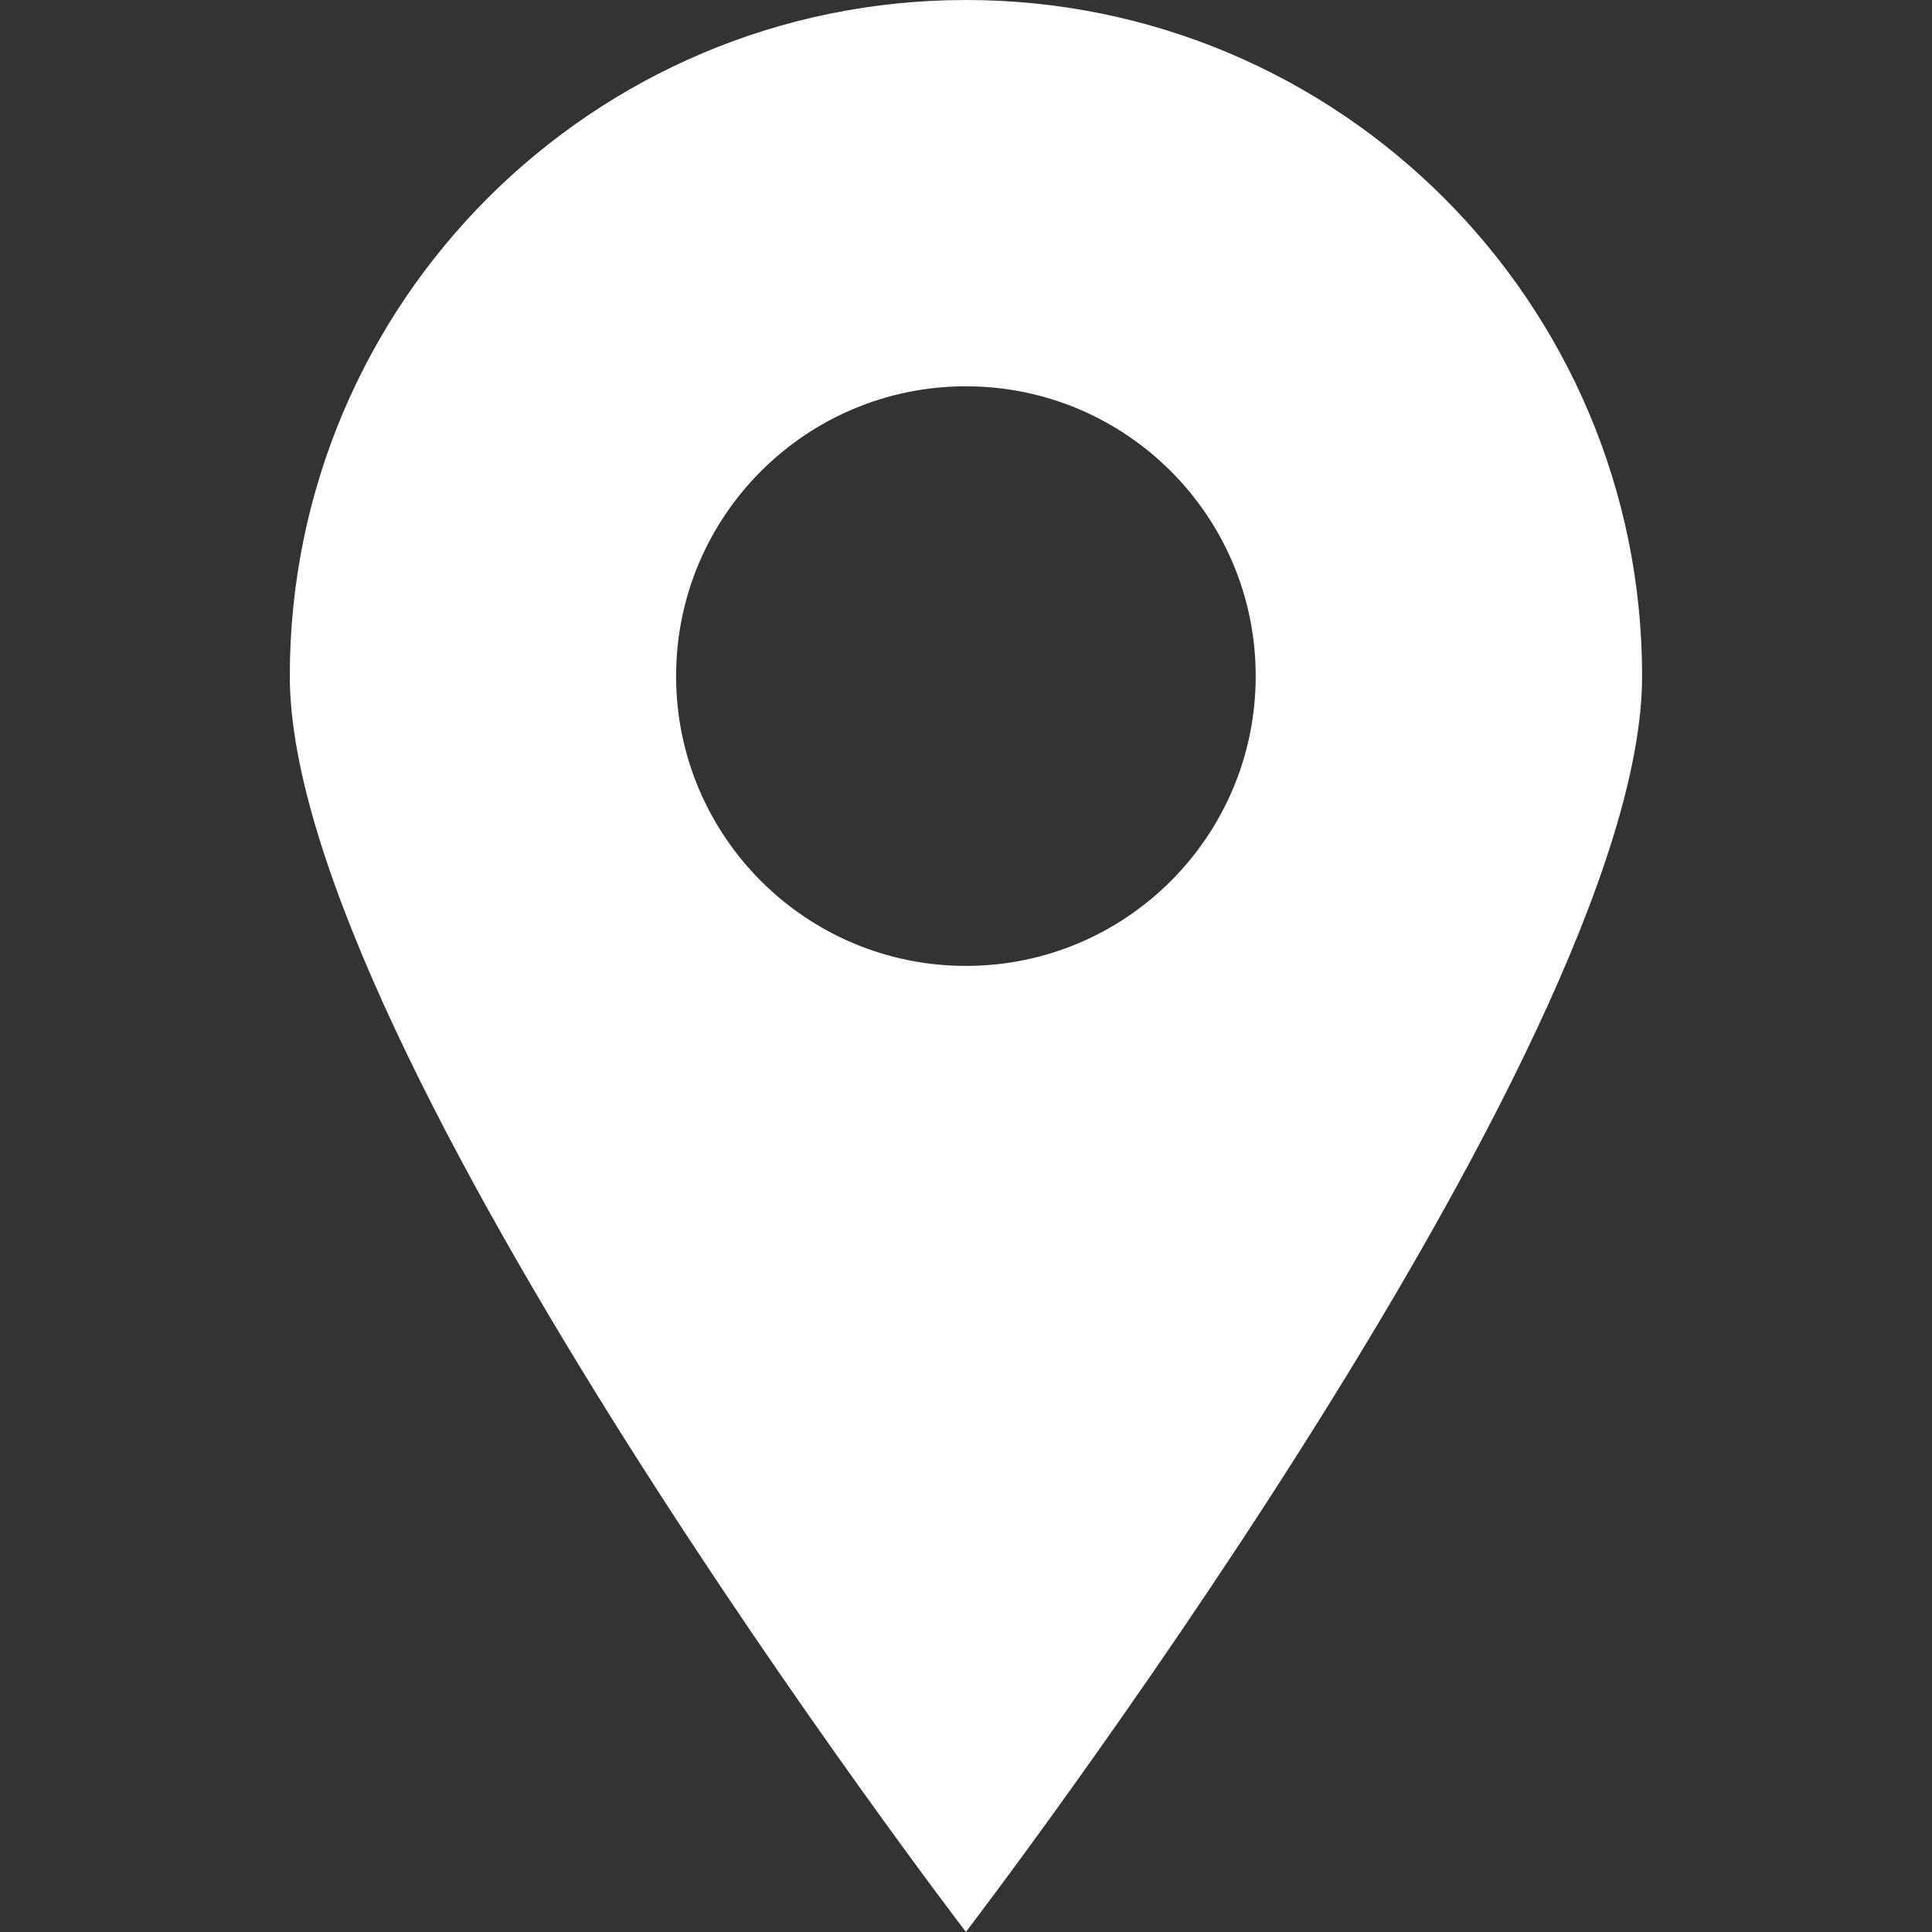
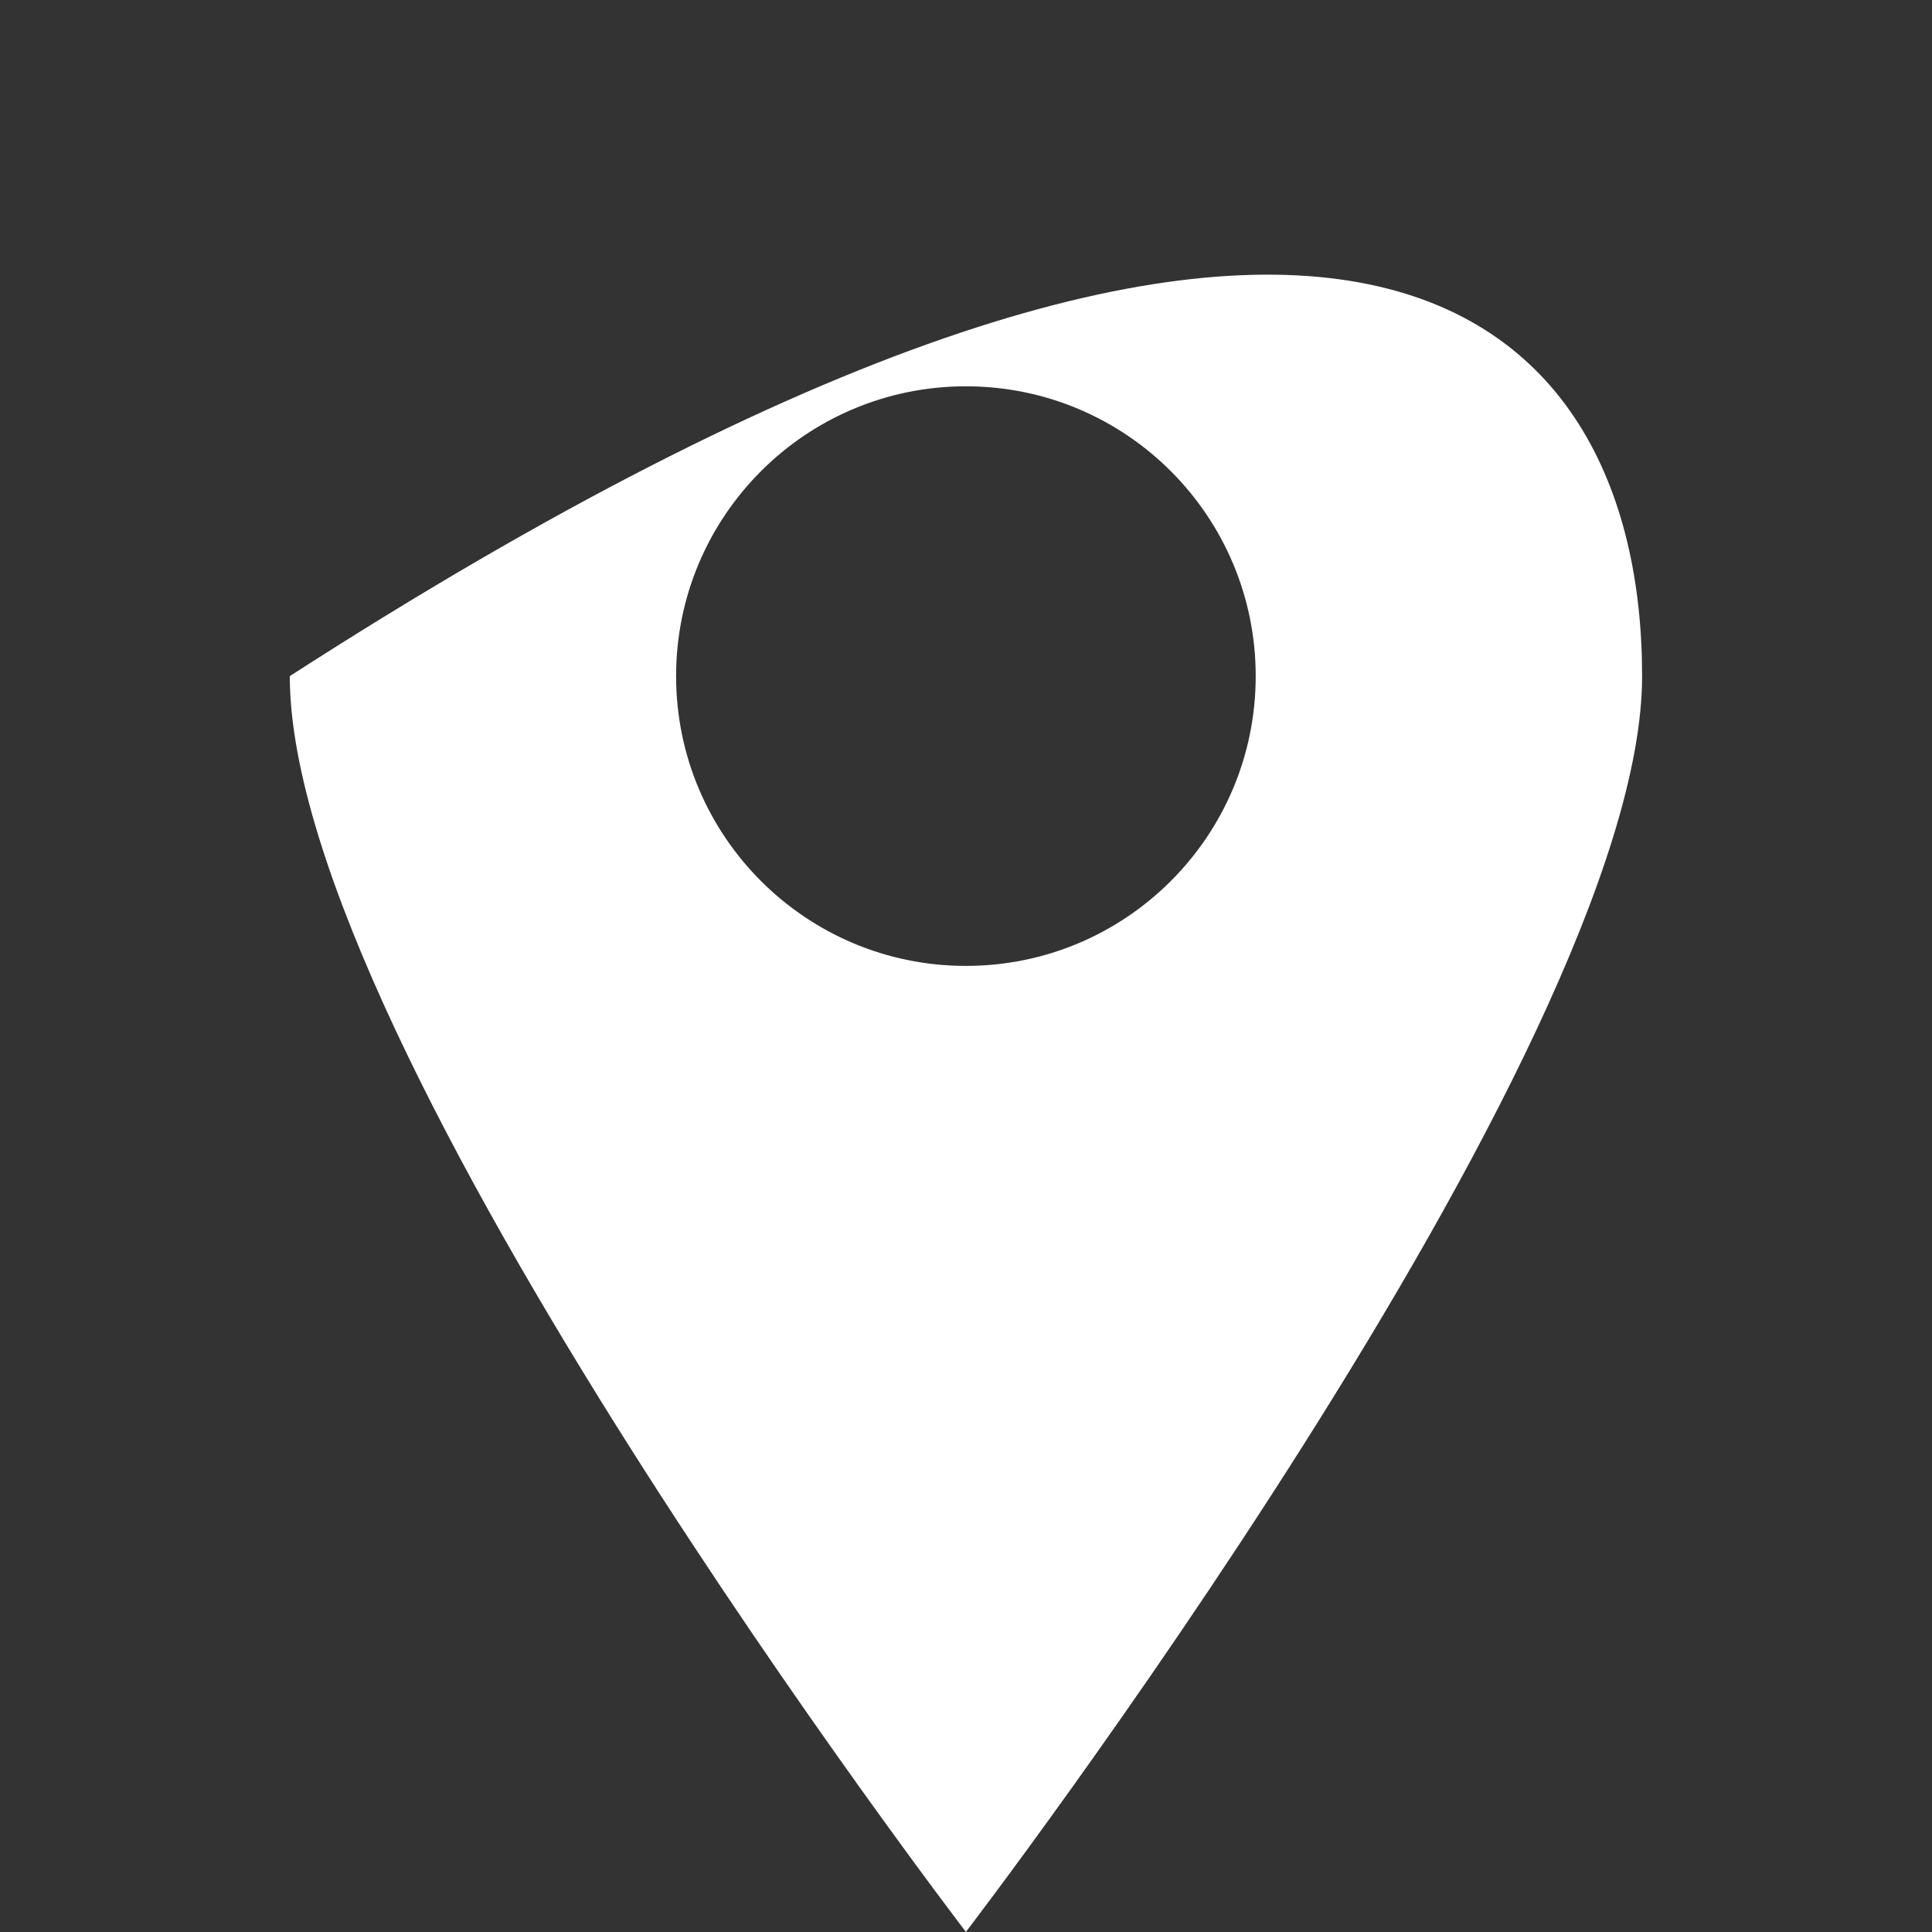
<svg xmlns="http://www.w3.org/2000/svg" width="20px" height="20px" viewBox="-3 0 20 20">
  <rect x="-3" y="0" width="20" height="20" fill="#333333" stroke="none" />
-   <path fill-rule="evenodd" fill="rgb(255, 255, 255)" d="M6.999,19.999 C6.999,19.999 0.0,10.865 0.0,6.999 C0.0,3.133 3.133,0.0 6.999,0.0 C10.865,0.0 13.999,3.133 13.999,6.999 C13.999,10.865 6.999,19.999 6.999,19.999 ZM6.999,3.999 C5.342,3.999 3.999,5.342 3.999,6.999 C3.999,8.656 5.342,9.999 6.999,9.999 C8.656,9.999 9.999,8.656 9.999,6.999 C9.999,5.342 8.656,3.999 6.999,3.999 Z" />
+   <path fill-rule="evenodd" fill="rgb(255, 255, 255)" d="M6.999,19.999 C6.999,19.999 0.0,10.865 0.0,6.999 C10.865,0.0 13.999,3.133 13.999,6.999 C13.999,10.865 6.999,19.999 6.999,19.999 ZM6.999,3.999 C5.342,3.999 3.999,5.342 3.999,6.999 C3.999,8.656 5.342,9.999 6.999,9.999 C8.656,9.999 9.999,8.656 9.999,6.999 C9.999,5.342 8.656,3.999 6.999,3.999 Z" />
</svg>